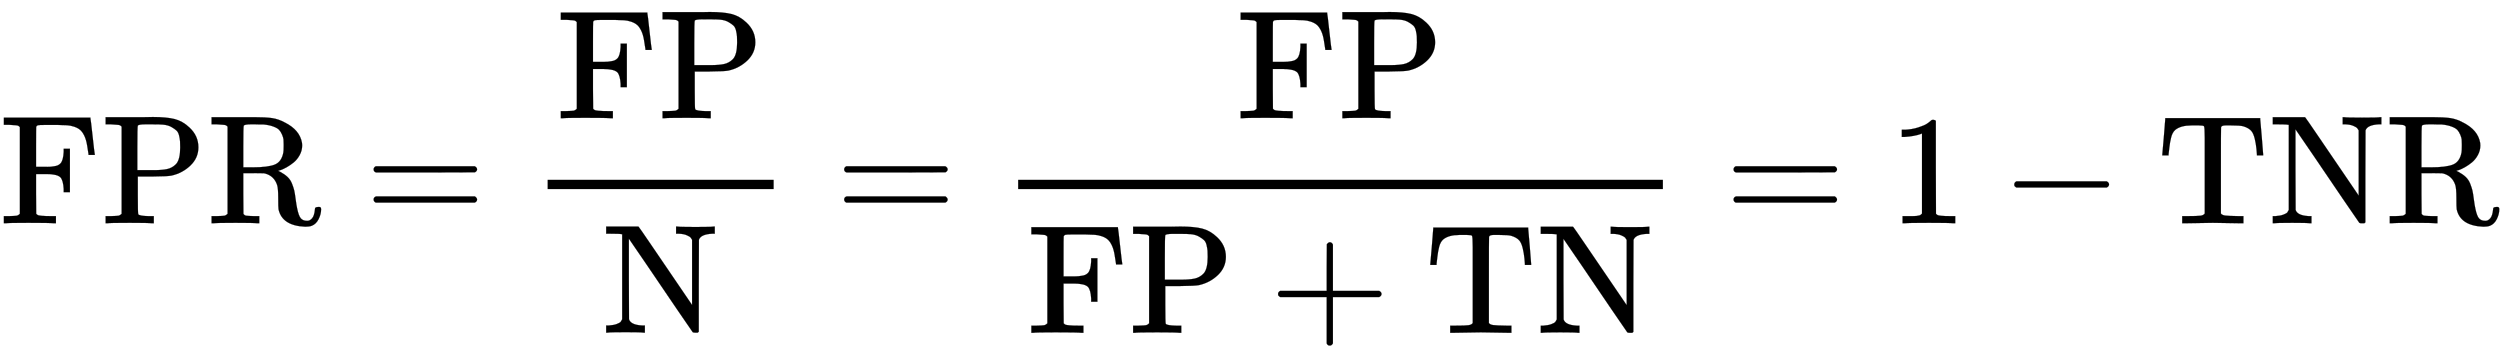
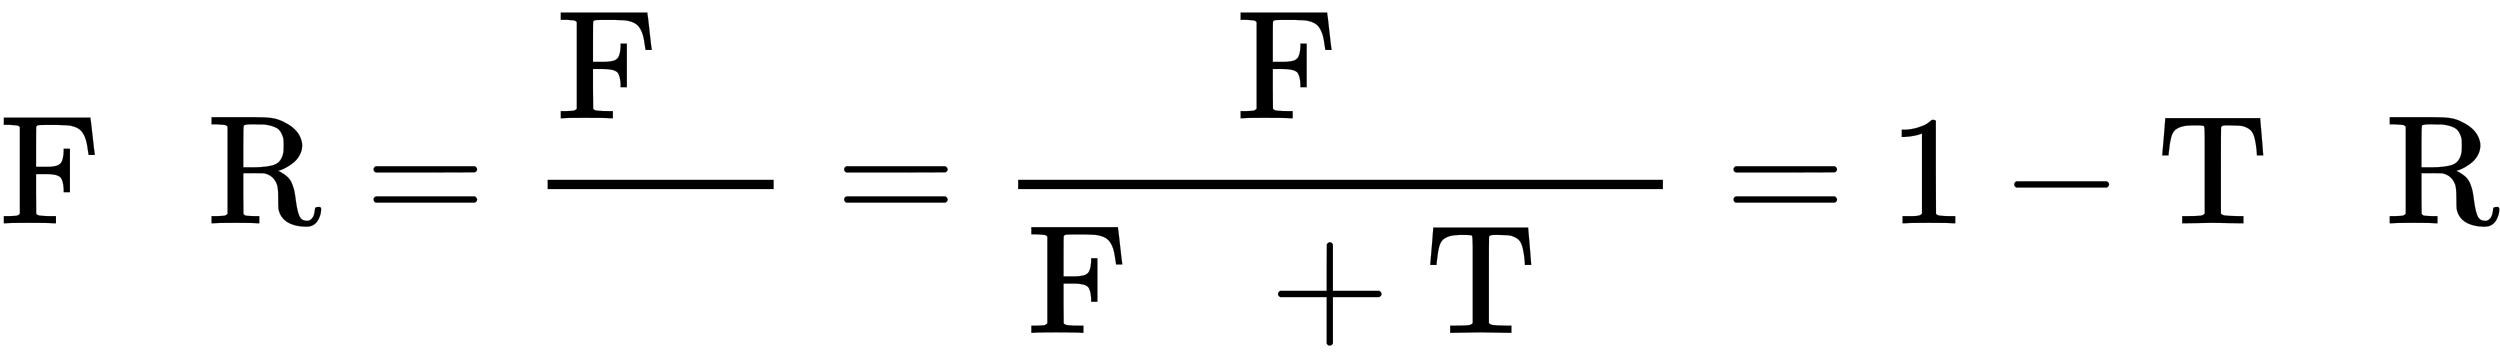
<svg xmlns="http://www.w3.org/2000/svg" xmlns:xlink="http://www.w3.org/1999/xlink" width="37.376ex" height="5.343ex" style="vertical-align: -2.005ex;" viewBox="0 -1437.2 16092.6 2300.3" role="img" focusable="false" aria-labelledby="MathJax-SVG-1-Title">
  <title id="MathJax-SVG-1-Title">normal upper F normal upper P normal upper R equals StartFraction normal upper F normal upper P Over normal upper N EndFraction equals StartFraction normal upper F normal upper P Over normal upper F normal upper P plus normal upper T normal upper N EndFraction equals 1 minus normal upper T normal upper N normal upper R</title>
  <defs aria-hidden="true">
    <path stroke-width="1" id="E1-MJMAIN-46" d="M128 619Q121 626 117 628T101 631T58 634H25V680H582V676Q584 670 596 560T610 444V440H570V444Q563 493 561 501Q555 538 543 563T516 601T477 622T431 631T374 633H334H286Q252 633 244 631T233 621Q232 619 232 490V363H284Q287 363 303 363T327 364T349 367T372 373T389 385Q407 403 410 459V480H450V200H410V221Q407 276 389 296Q381 303 371 307T348 313T327 316T303 317T284 317H232V189L233 61Q240 54 245 52T270 48T333 46H360V0H348Q324 3 182 3Q51 3 36 0H25V46H58Q100 47 109 49T128 61V619Z" />
-     <path stroke-width="1" id="E1-MJMAIN-50" d="M130 622Q123 629 119 631T103 634T60 637H27V683H214Q237 683 276 683T331 684Q419 684 471 671T567 616Q624 563 624 489Q624 421 573 372T451 307Q429 302 328 301H234V181Q234 62 237 58Q245 47 304 46H337V0H326Q305 3 182 3Q47 3 38 0H27V46H60Q102 47 111 49T130 61V622ZM507 488Q507 514 506 528T500 564T483 597T450 620T397 635Q385 637 307 637H286Q237 637 234 628Q231 624 231 483V342H302H339Q390 342 423 349T481 382Q507 411 507 488Z" />
    <path stroke-width="1" id="E1-MJMAIN-52" d="M130 622Q123 629 119 631T103 634T60 637H27V683H202H236H300Q376 683 417 677T500 648Q595 600 609 517Q610 512 610 501Q610 468 594 439T556 392T511 361T472 343L456 338Q459 335 467 332Q497 316 516 298T545 254T559 211T568 155T578 94Q588 46 602 31T640 16H645Q660 16 674 32T692 87Q692 98 696 101T712 105T728 103T732 90Q732 59 716 27T672 -16Q656 -22 630 -22Q481 -16 458 90Q456 101 456 163T449 246Q430 304 373 320L363 322L297 323H231V192L232 61Q238 51 249 49T301 46H334V0H323Q302 3 181 3Q59 3 38 0H27V46H60Q102 47 111 49T130 61V622ZM491 499V509Q491 527 490 539T481 570T462 601T424 623T362 636Q360 636 340 636T304 637H283Q238 637 234 628Q231 624 231 492V360H289Q390 360 434 378T489 456Q491 467 491 499Z" />
    <path stroke-width="1" id="E1-MJMAIN-3D" d="M56 347Q56 360 70 367H707Q722 359 722 347Q722 336 708 328L390 327H72Q56 332 56 347ZM56 153Q56 168 72 173H708Q722 163 722 153Q722 140 707 133H70Q56 140 56 153Z" />
-     <path stroke-width="1" id="E1-MJMAIN-4E" d="M42 46Q74 48 94 56T118 69T128 86V634H124Q114 637 52 637H25V683H232L235 680Q237 679 322 554T493 303L578 178V598Q572 608 568 613T544 627T492 637H475V683H483Q498 680 600 680Q706 680 715 683H724V637H707Q634 633 622 598L621 302V6L614 0H600Q585 0 582 3T481 150T282 443T171 605V345L172 86Q183 50 257 46H274V0H265Q250 3 150 3Q48 3 33 0H25V46H42Z" />
    <path stroke-width="1" id="E1-MJMAIN-2B" d="M56 237T56 250T70 270H369V420L370 570Q380 583 389 583Q402 583 409 568V270H707Q722 262 722 250T707 230H409V-68Q401 -82 391 -82H389H387Q375 -82 369 -68V230H70Q56 237 56 250Z" />
    <path stroke-width="1" id="E1-MJMAIN-54" d="M36 443Q37 448 46 558T55 671V677H666V671Q667 666 676 556T685 443V437H645V443Q645 445 642 478T631 544T610 593Q593 614 555 625Q534 630 478 630H451H443Q417 630 414 618Q413 616 413 339V63Q420 53 439 50T528 46H558V0H545L361 3Q186 1 177 0H164V46H194Q264 46 283 49T309 63V339V550Q309 620 304 625T271 630H244H224Q154 630 119 601Q101 585 93 554T81 486T76 443V437H36V443Z" />
    <path stroke-width="1" id="E1-MJMAIN-31" d="M213 578L200 573Q186 568 160 563T102 556H83V602H102Q149 604 189 617T245 641T273 663Q275 666 285 666Q294 666 302 660V361L303 61Q310 54 315 52T339 48T401 46H427V0H416Q395 3 257 3Q121 3 100 0H88V46H114Q136 46 152 46T177 47T193 50T201 52T207 57T213 61V578Z" />
    <path stroke-width="1" id="E1-MJMAIN-2212" d="M84 237T84 250T98 270H679Q694 262 694 250T679 230H98Q84 237 84 250Z" />
  </defs>
  <g stroke="currentColor" fill="currentColor" stroke-width="0" transform="matrix(1 0 0 -1 0 0)" aria-hidden="true">
    <use xlink:href="#E1-MJMAIN-46" x="0" y="0" />
    <use xlink:href="#E1-MJMAIN-50" x="653" y="0" />
    <use xlink:href="#E1-MJMAIN-52" x="1335" y="0" />
    <use xlink:href="#E1-MJMAIN-3D" x="2349" y="0" />
    <g transform="translate(3405,0)">
      <g transform="translate(120,0)">
        <rect stroke="none" width="1455" height="60" x="0" y="220" />
        <g transform="translate(60,676)">
          <use xlink:href="#E1-MJMAIN-46" x="0" y="0" />
          <use xlink:href="#E1-MJMAIN-50" x="653" y="0" />
        </g>
        <use xlink:href="#E1-MJMAIN-4E" x="352" y="-704" />
      </g>
    </g>
    <use xlink:href="#E1-MJMAIN-3D" x="5378" y="0" />
    <g transform="translate(6434,0)">
      <g transform="translate(120,0)">
        <rect stroke="none" width="4150" height="60" x="0" y="220" />
        <g transform="translate(1407,676)">
          <use xlink:href="#E1-MJMAIN-46" x="0" y="0" />
          <use xlink:href="#E1-MJMAIN-50" x="653" y="0" />
        </g>
        <g transform="translate(60,-705)">
          <use xlink:href="#E1-MJMAIN-46" x="0" y="0" />
          <use xlink:href="#E1-MJMAIN-50" x="653" y="0" />
          <use xlink:href="#E1-MJMAIN-2B" x="1557" y="0" />
          <g transform="translate(2557,0)">
            <use xlink:href="#E1-MJMAIN-54" x="0" y="0" />
            <use xlink:href="#E1-MJMAIN-4E" x="722" y="0" />
          </g>
        </g>
      </g>
    </g>
    <use xlink:href="#E1-MJMAIN-3D" x="11103" y="0" />
    <use xlink:href="#E1-MJMAIN-31" x="12159" y="0" />
    <use xlink:href="#E1-MJMAIN-2212" x="12882" y="0" />
    <g transform="translate(13883,0)">
      <use xlink:href="#E1-MJMAIN-54" x="0" y="0" />
      <use xlink:href="#E1-MJMAIN-4E" x="722" y="0" />
      <use xlink:href="#E1-MJMAIN-52" x="1473" y="0" />
    </g>
  </g>
</svg>